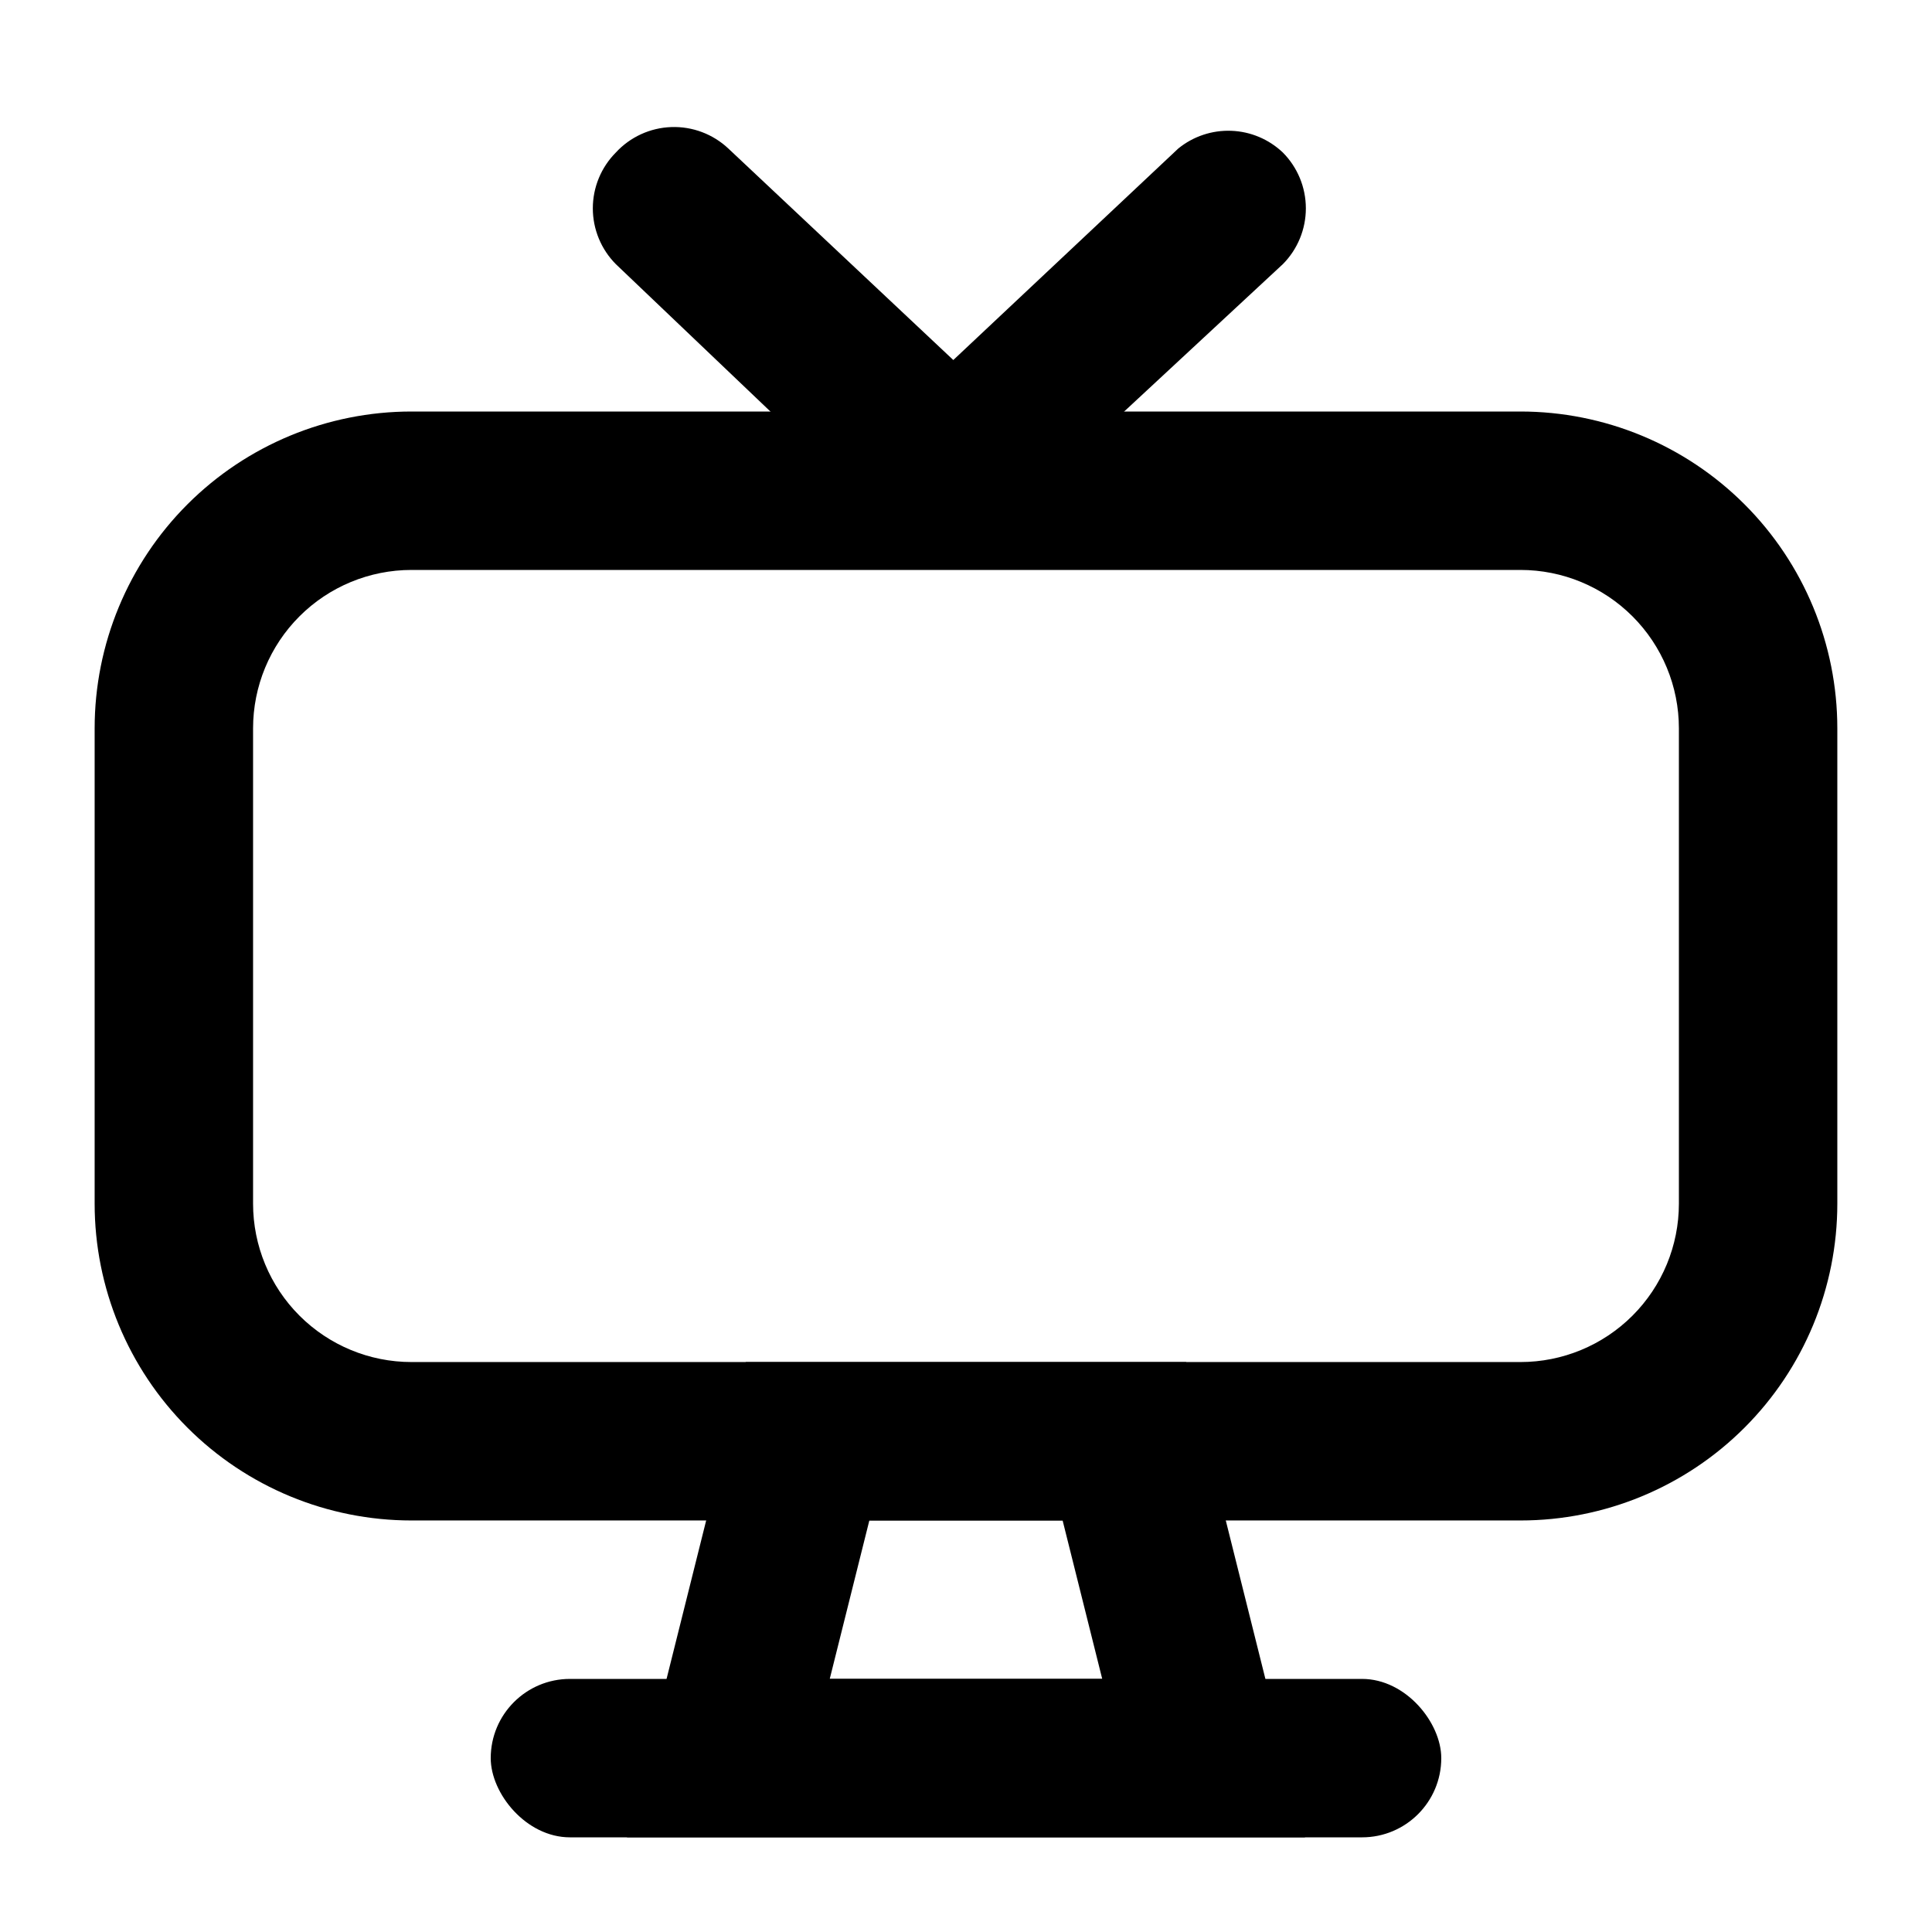
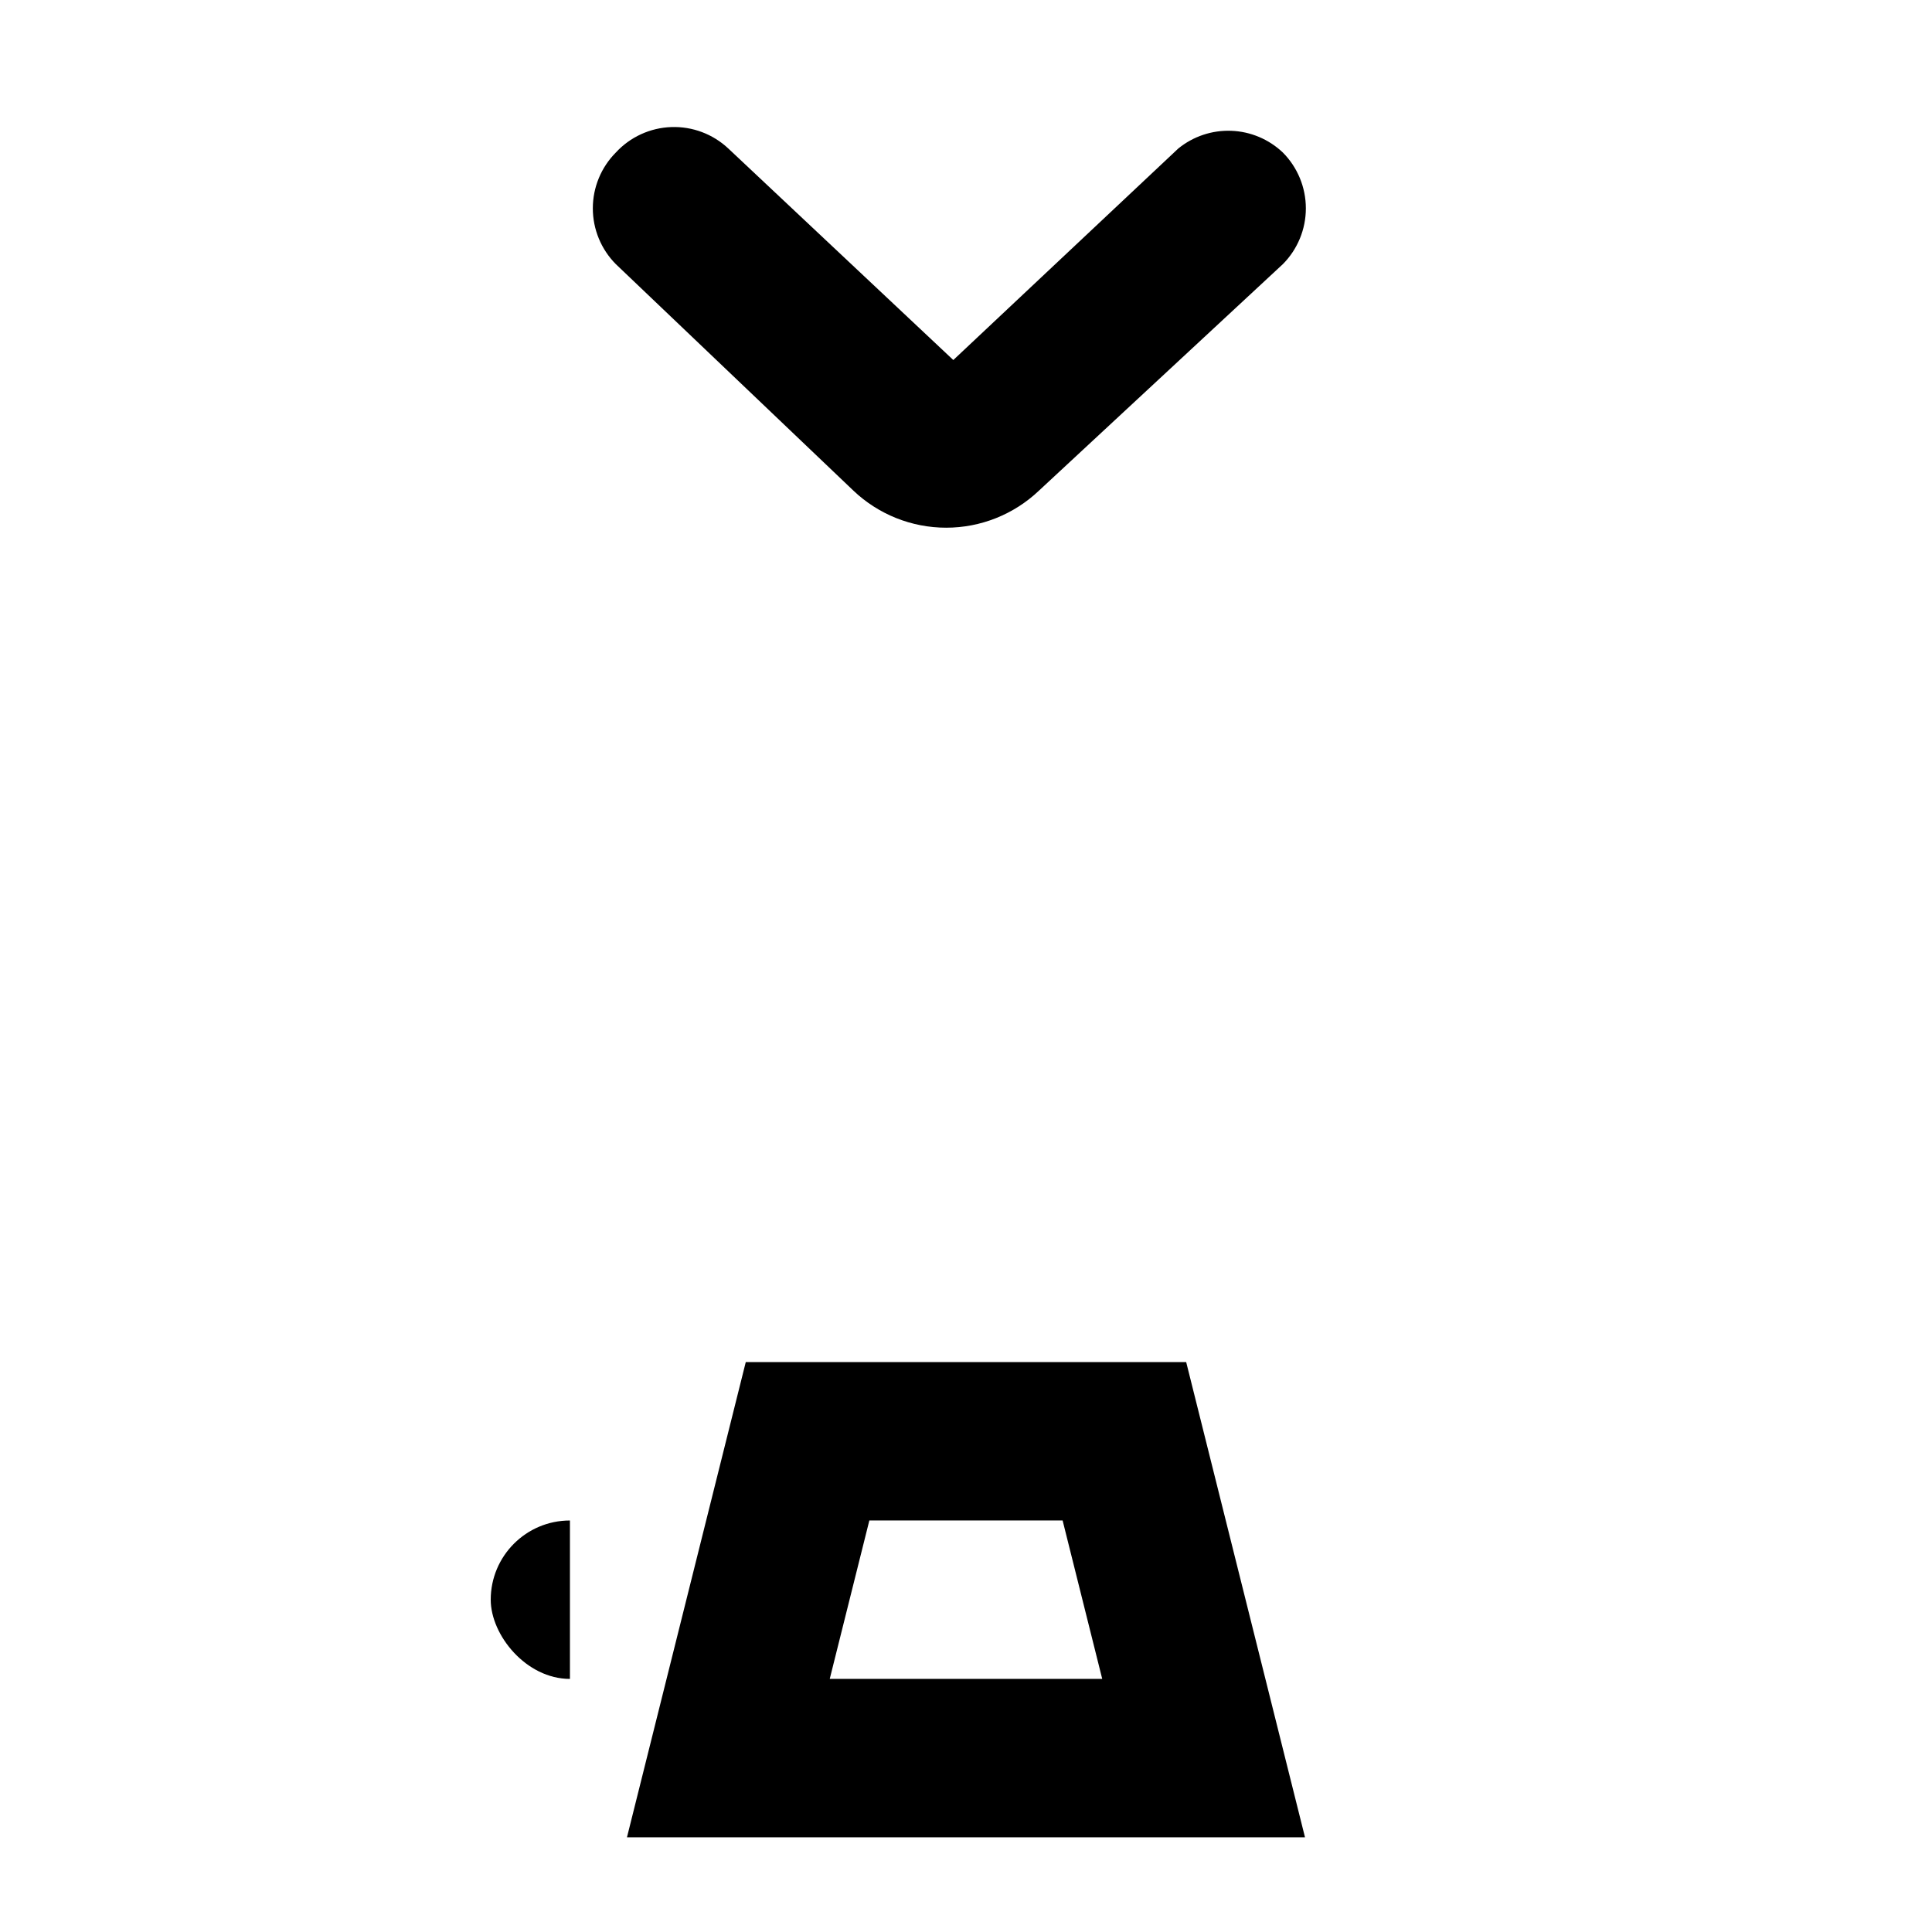
<svg xmlns="http://www.w3.org/2000/svg" fill="#000000" width="800px" height="800px" version="1.1" viewBox="144 144 512 512">
  <g>
-     <path d="m546.94 546.94h-293.89c-22.27 0-43.629-8.844-59.375-24.594-15.746-15.746-24.594-37.102-24.594-59.371v-125.95c0-22.27 8.848-43.629 24.594-59.375 15.746-15.746 37.105-24.594 59.375-24.594h293.89c22.27 0 43.629 8.848 59.375 24.594 15.75 15.746 24.594 37.105 24.594 59.375v125.95c0 22.27-8.844 43.625-24.594 59.371-15.746 15.75-37.105 24.594-59.375 24.594zm-293.89-251.9c-11.137 0-21.812 4.422-29.688 12.297-7.875 7.871-12.297 18.551-12.297 29.688v125.95c0 11.133 4.422 21.812 12.297 29.684 7.875 7.875 18.551 12.297 29.688 12.297h293.89c11.137 0 21.816-4.422 29.688-12.297 7.875-7.871 12.297-18.551 12.297-29.684v-125.95c0-11.137-4.422-21.816-12.297-29.688-7.871-7.875-18.551-12.297-29.688-12.297z" />
    <path d="m483.96 214.01-64.652 60.039c-6.633 6.289-15.422 9.797-24.562 9.797s-17.93-3.508-24.559-9.797l-62.977-60.039c-3.91-3.934-6.106-9.254-6.106-14.797 0-5.547 2.195-10.867 6.106-14.801 3.797-4.117 9.086-6.543 14.684-6.738 5.598-0.199 11.043 1.852 15.125 5.688l59.617 56.047 59.617-56.047c3.957-3.223 8.953-4.894 14.051-4.699 5.102 0.191 9.957 2.238 13.656 5.75 3.91 3.934 6.106 9.254 6.106 14.801 0 5.543-2.195 10.863-6.106 14.797z" />
    <path d="m489.84 630.91h-179.69l31.488-125.95h116.71zm-125.95-41.984h72.211l-10.496-41.984h-51.219z" />
-     <path d="m295.04 588.93h209.92c11.594 0 20.992 11.594 20.992 20.992 0 11.594-9.398 20.992-20.992 20.992h-209.92c-11.594 0-20.992-11.594-20.992-20.992 0-11.594 9.398-20.992 20.992-20.992z" />
+     <path d="m295.04 588.93h209.92h-209.92c-11.594 0-20.992-11.594-20.992-20.992 0-11.594 9.398-20.992 20.992-20.992z" />
  </g>
</svg>